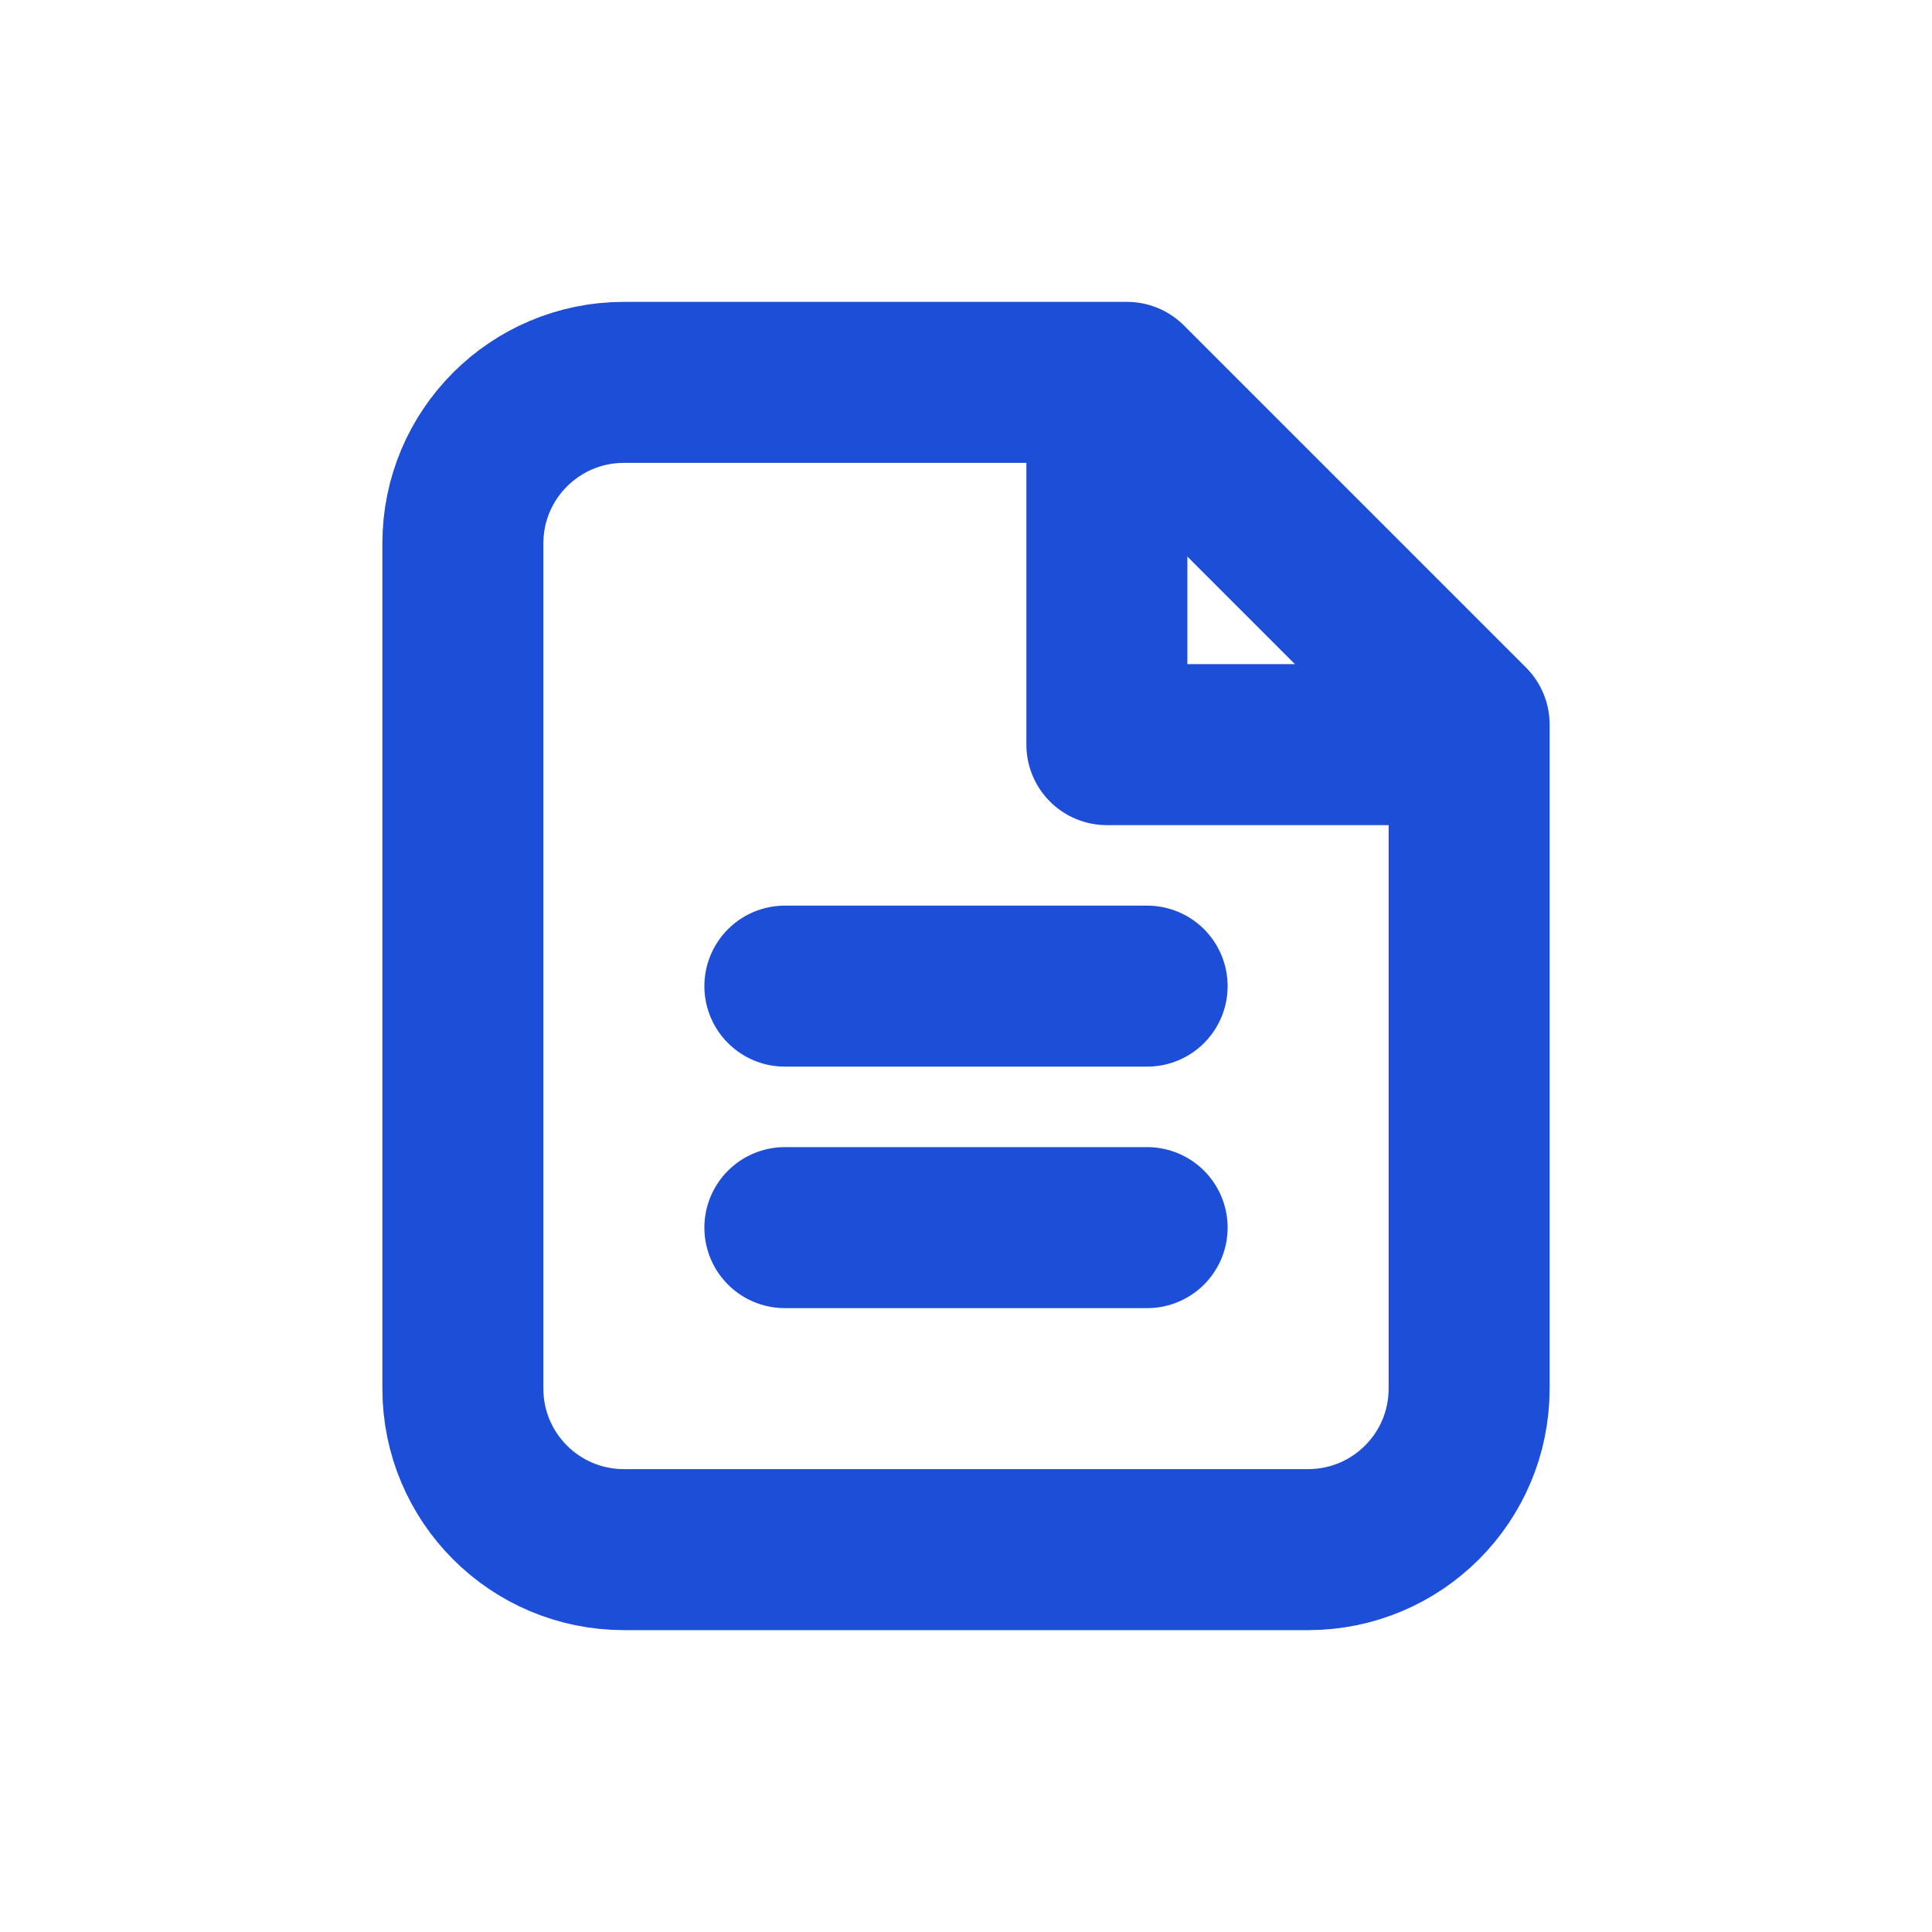
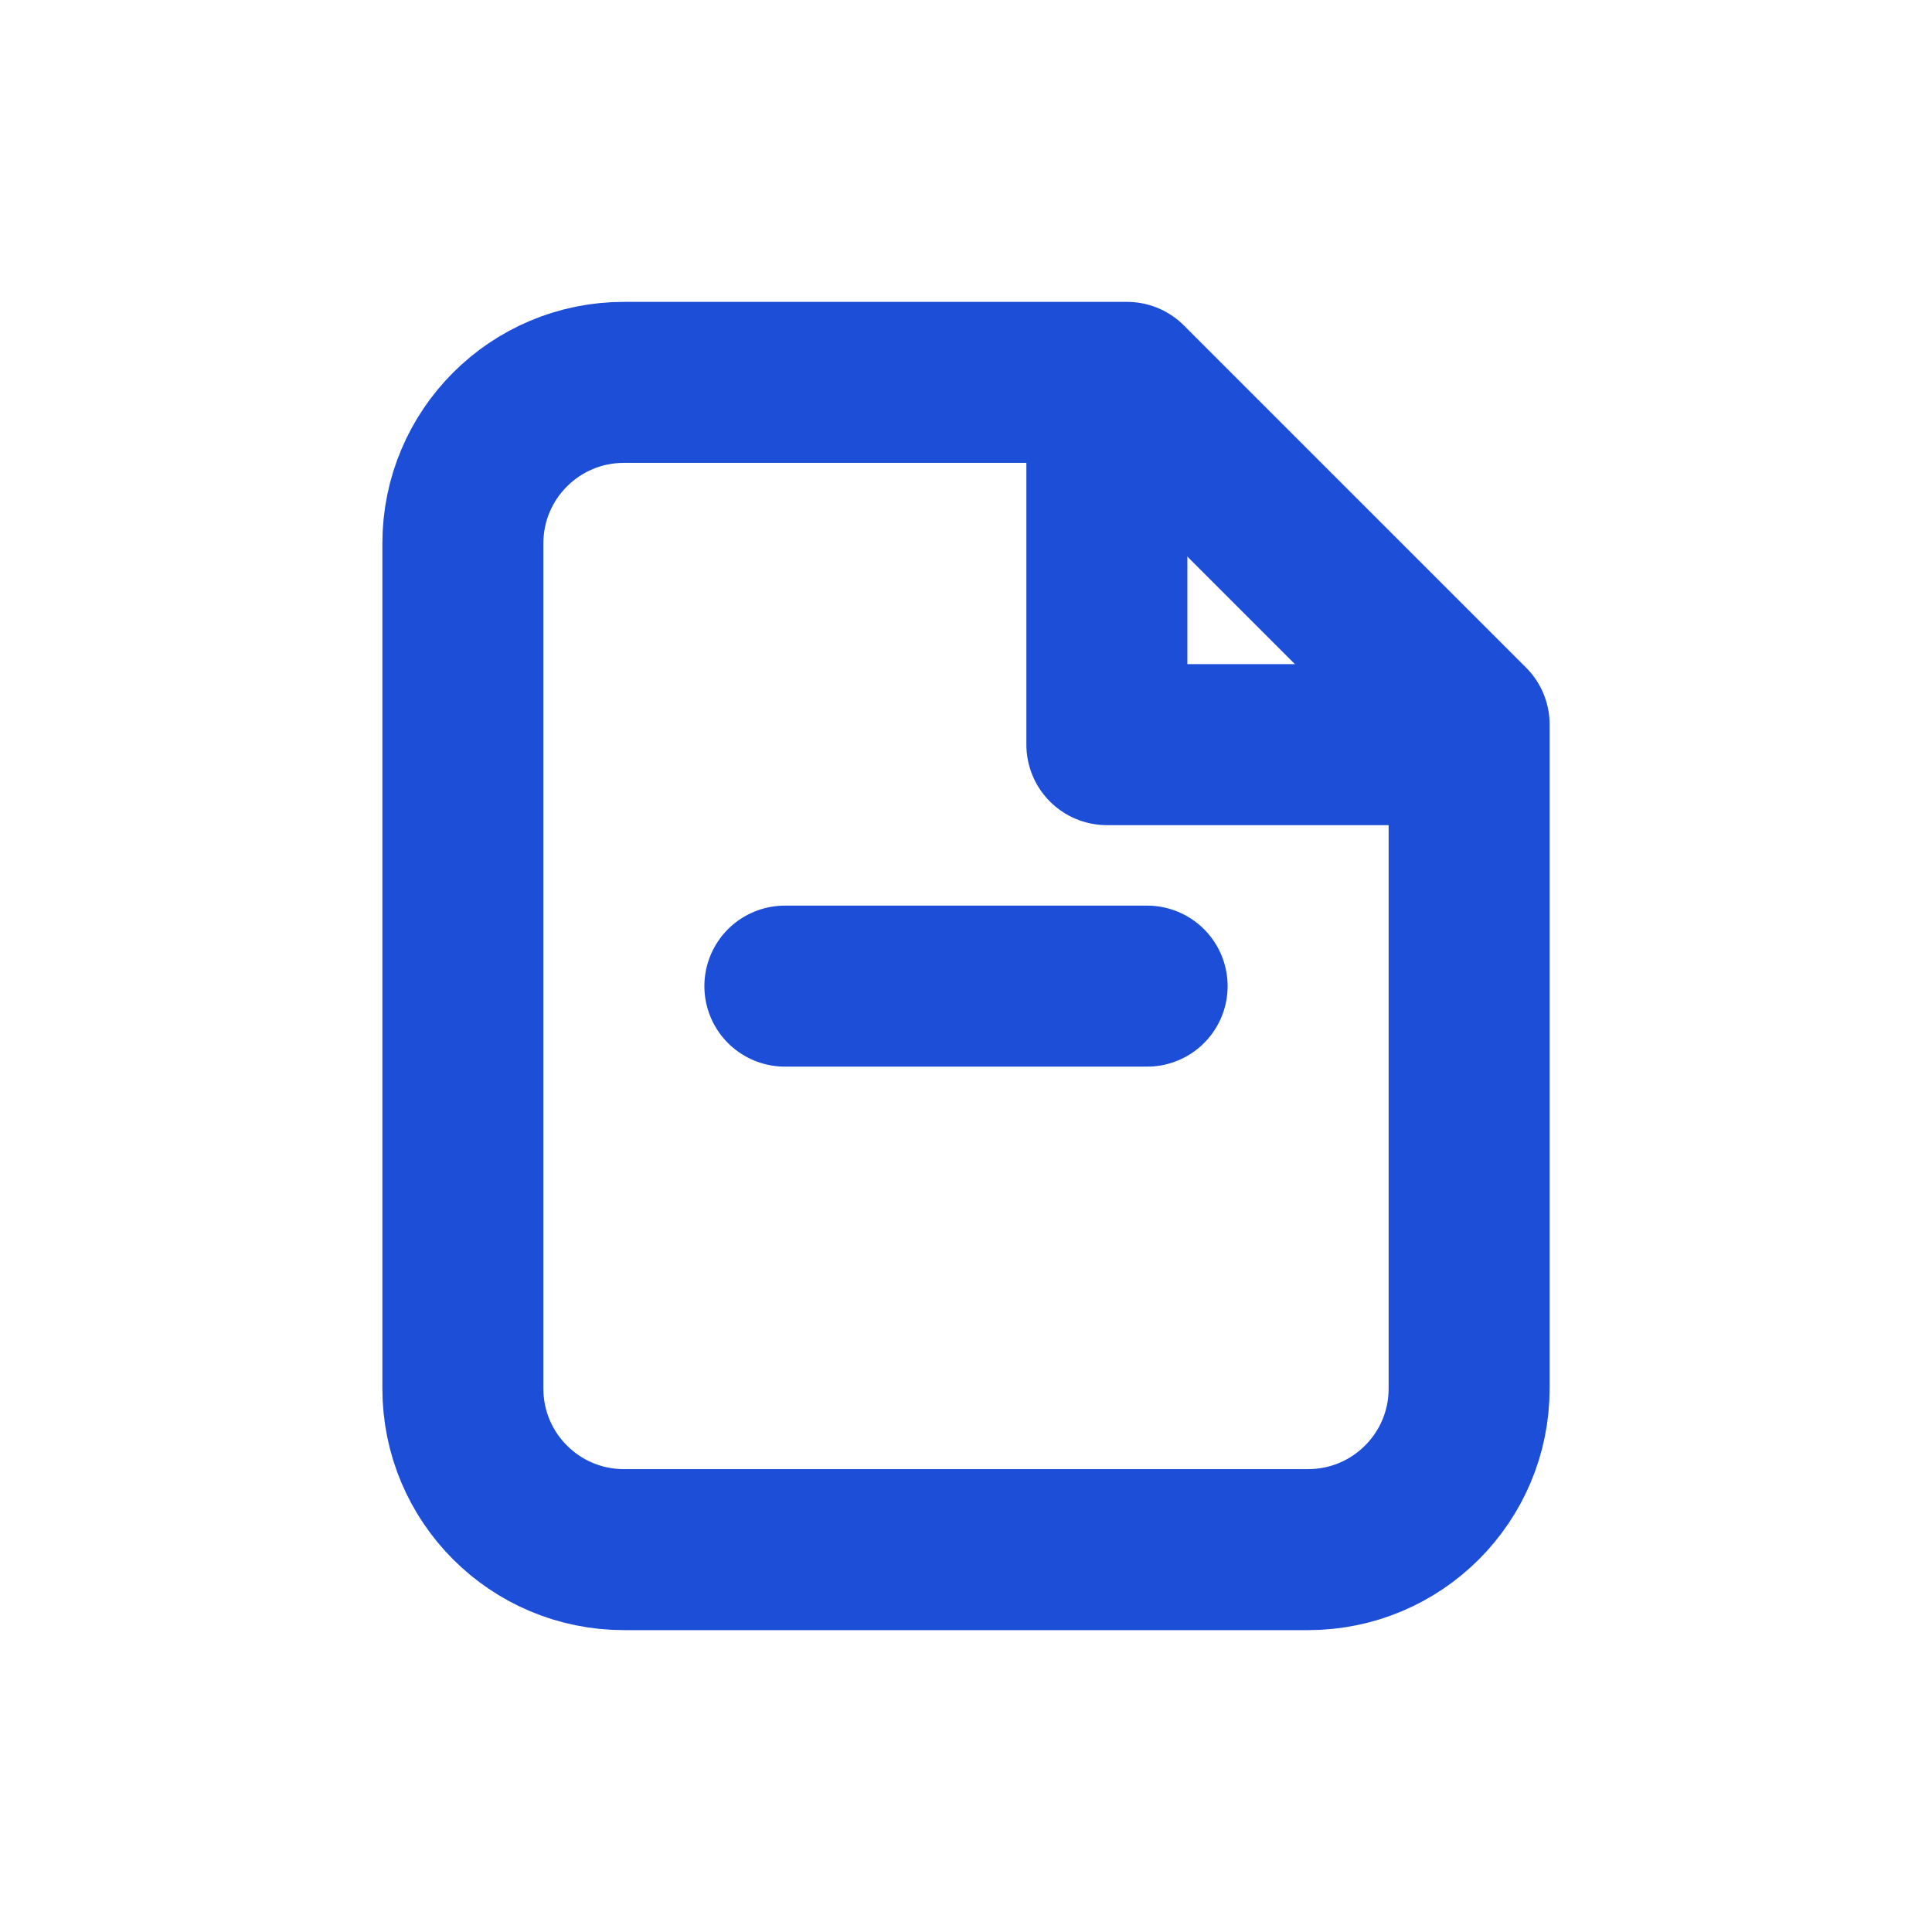
<svg xmlns="http://www.w3.org/2000/svg" width="36" height="36" viewBox="0 0 36 36" fill="none">
  <path d="M11.625 28.875H24.375C26.032 28.875 27.375 27.532 27.375 25.875V13.5L21 7.125H11.625C9.968 7.125 8.625 8.468 8.625 10.125V25.875C8.625 27.532 9.968 28.875 11.625 28.875Z" stroke="#1D4ED8" stroke-width="3" stroke-linecap="round" stroke-linejoin="round" />
  <path d="M27 13.875H20.625V7.5" stroke="#1D4ED8" stroke-width="3" stroke-linecap="round" stroke-linejoin="round" />
-   <path d="M14.625 22.875H21.375" stroke="#1D4ED8" stroke-width="3" stroke-linecap="round" stroke-linejoin="round" />
  <path d="M14.625 18.375H21.375" stroke="#1D4ED8" stroke-width="3" stroke-linecap="round" stroke-linejoin="round" />
</svg>